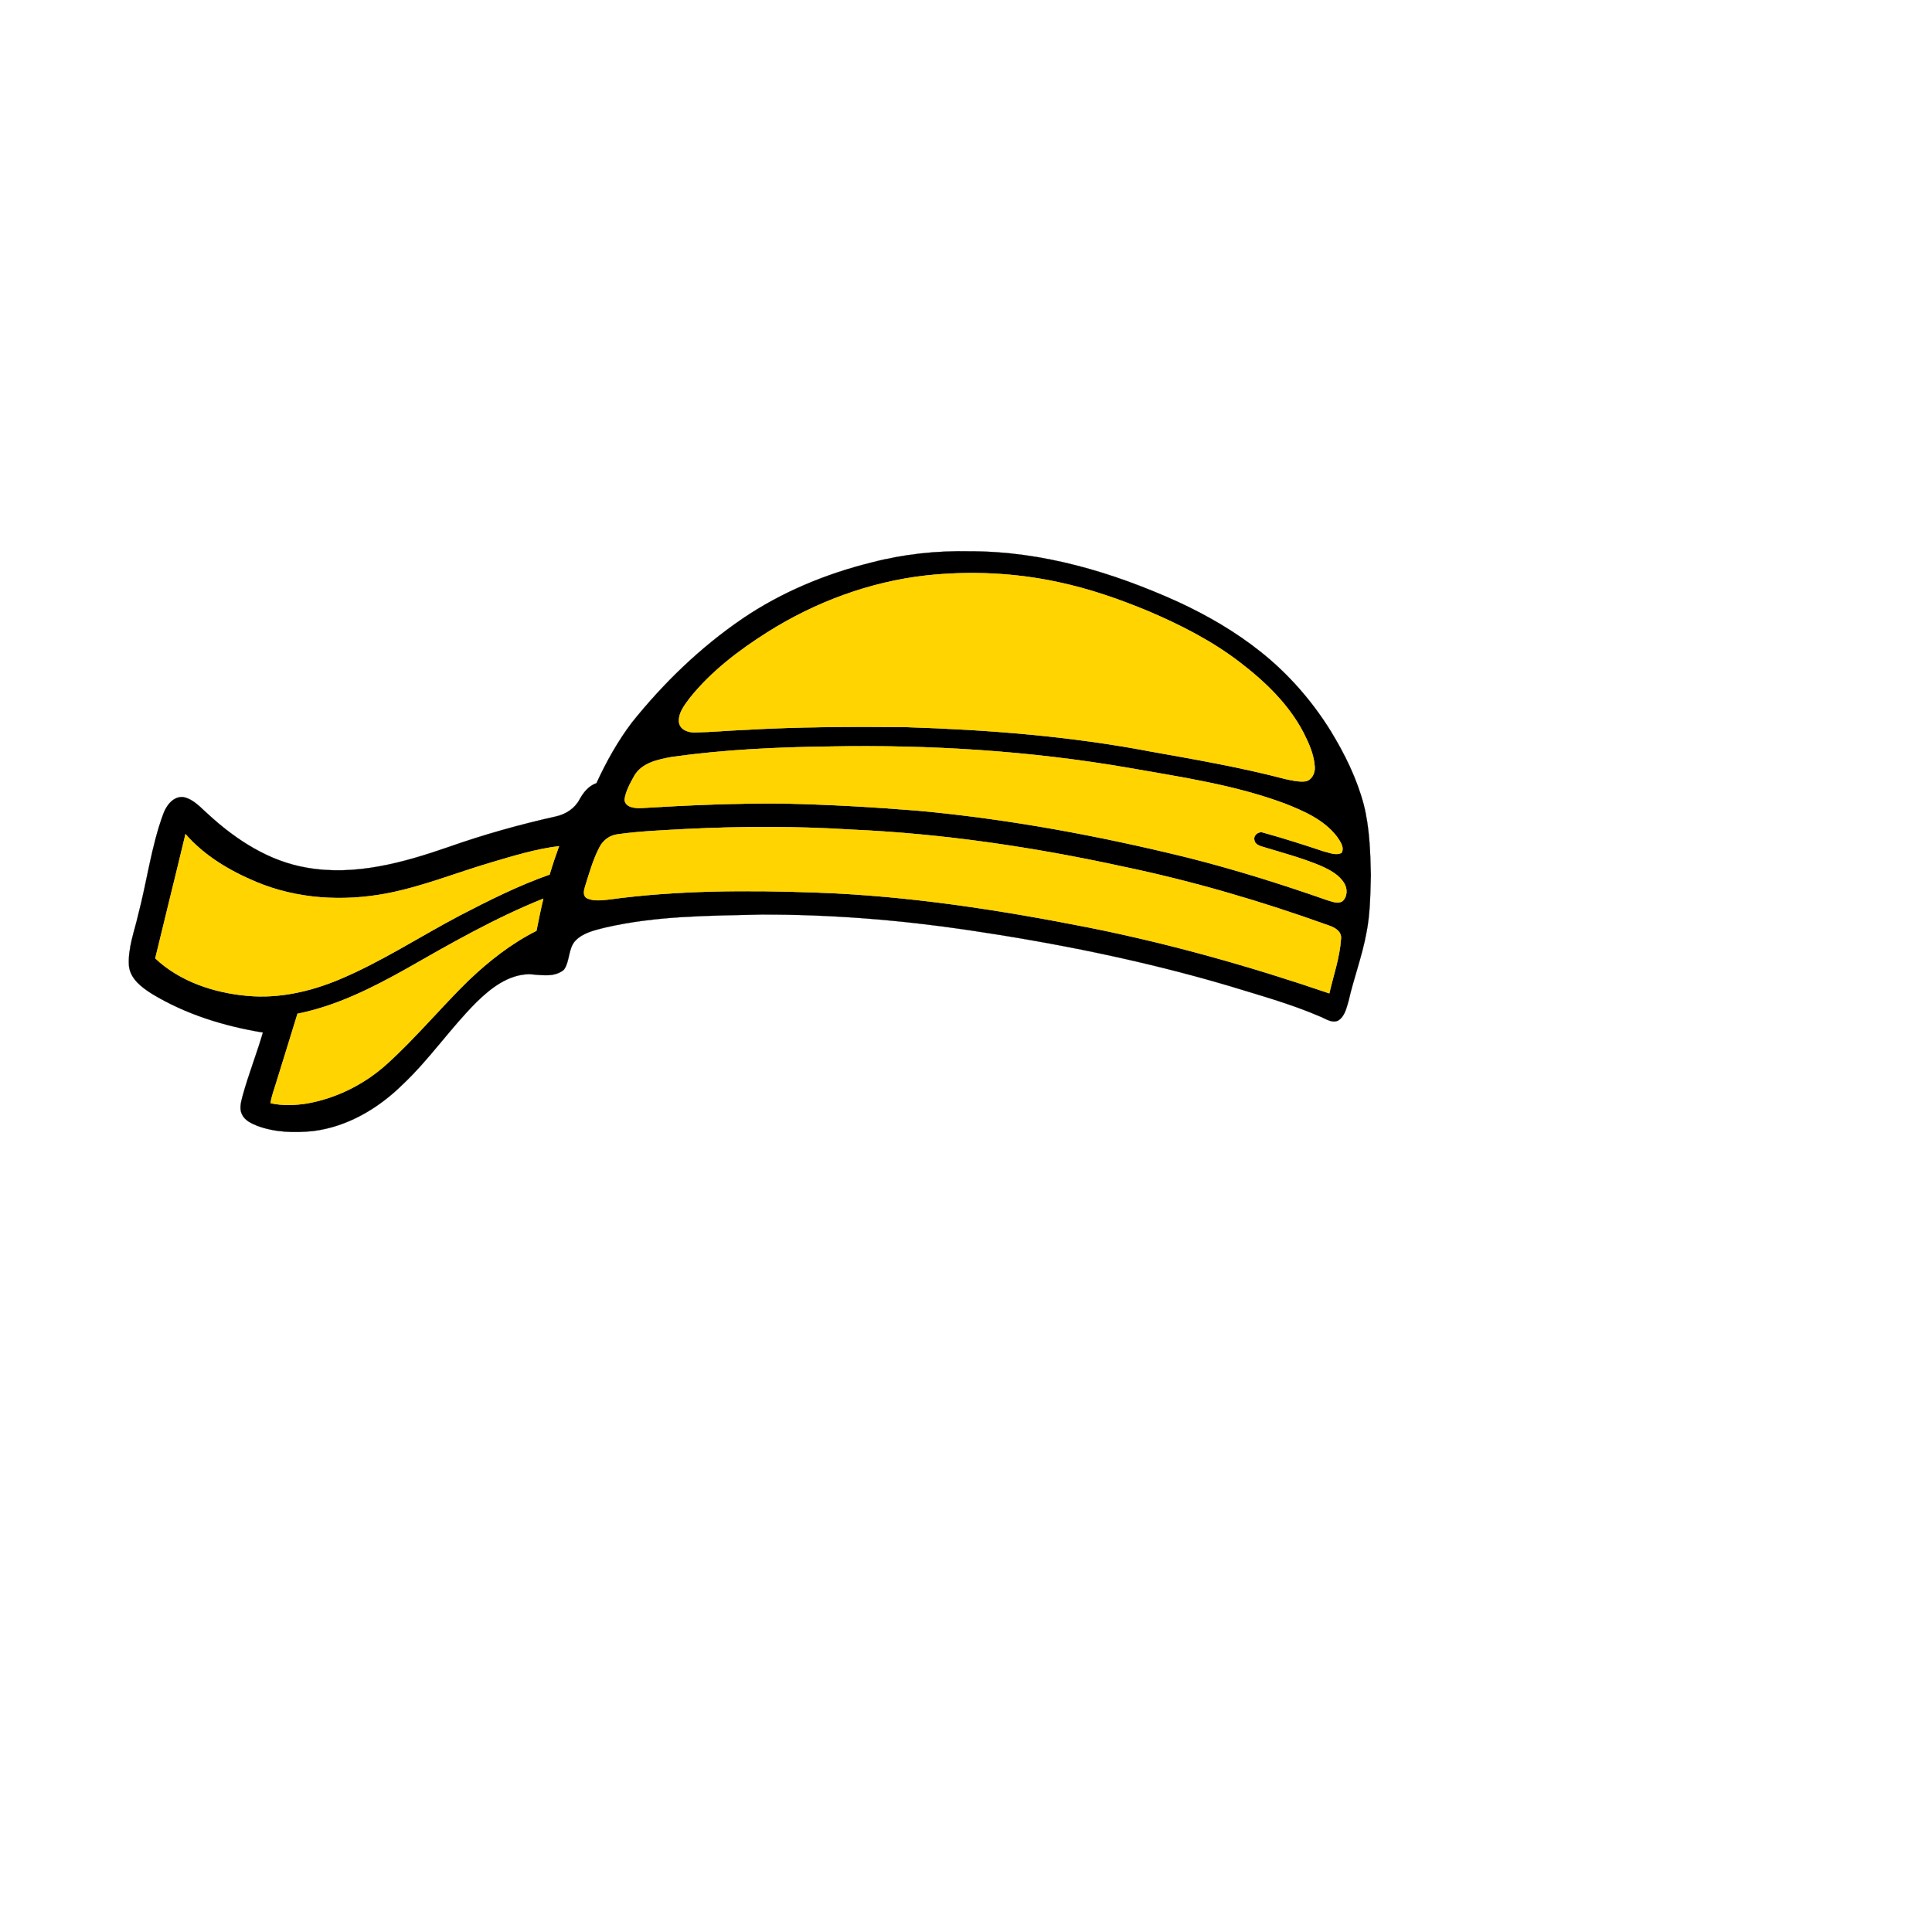
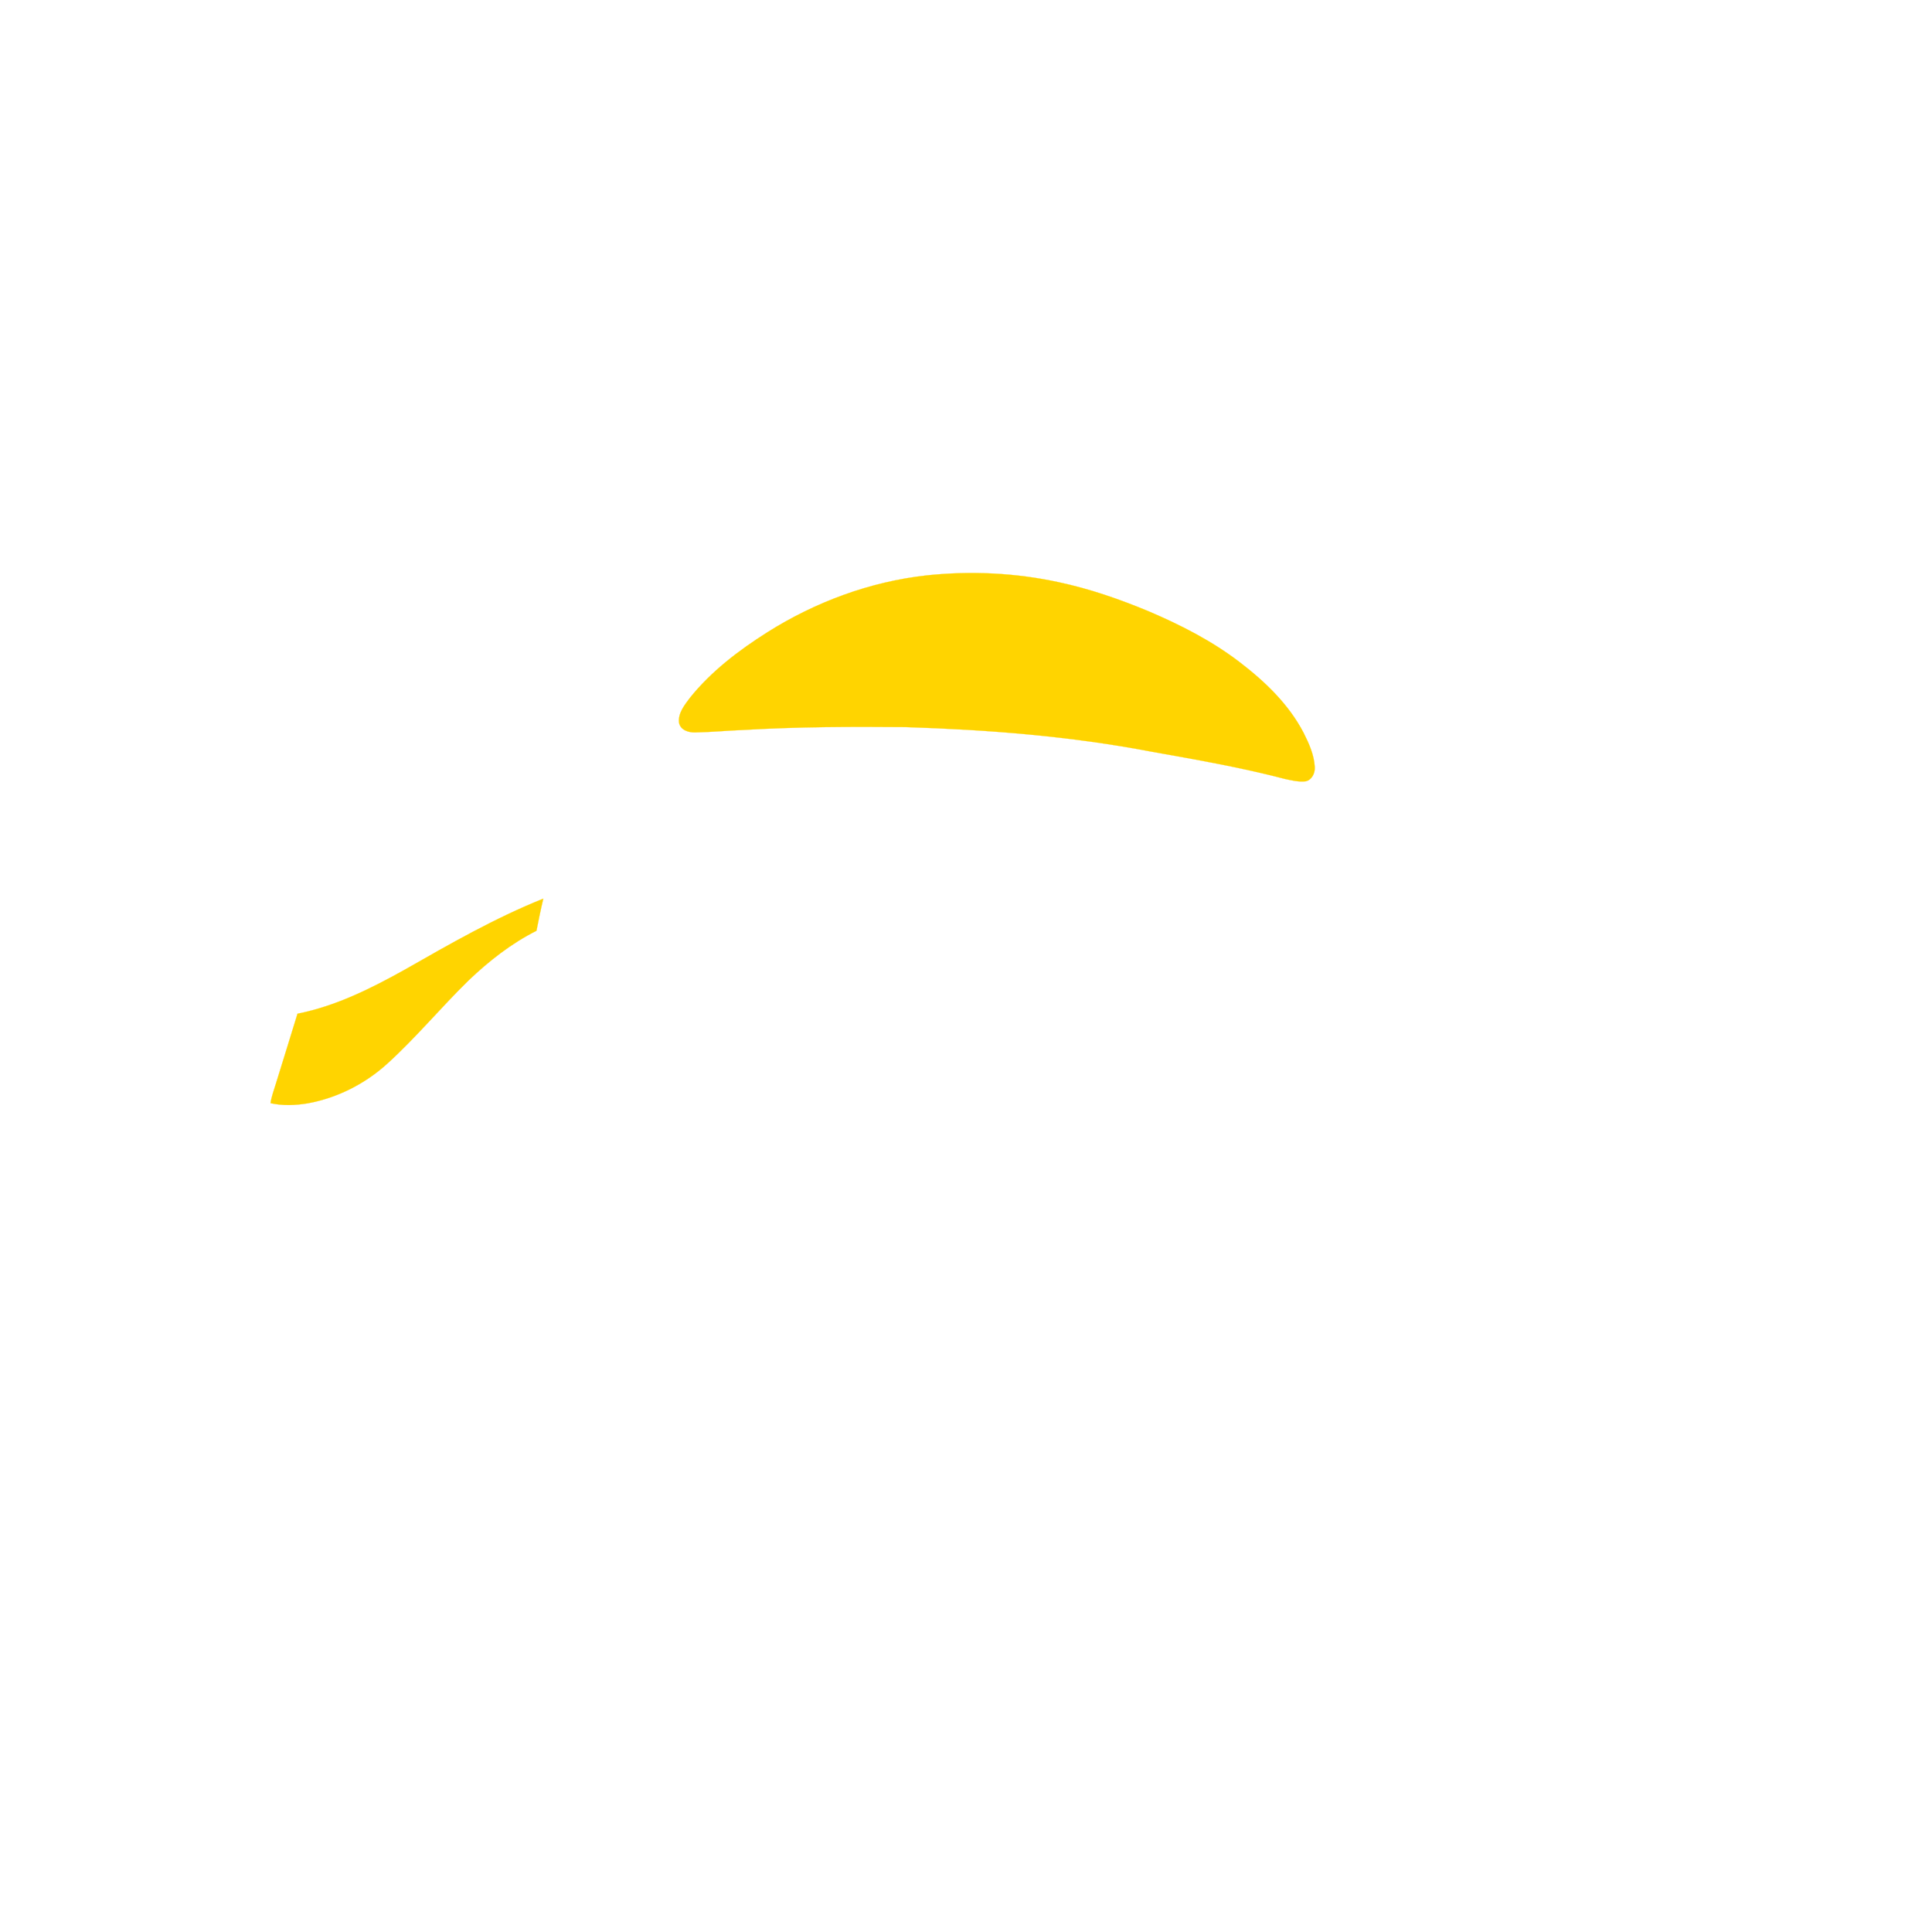
<svg xmlns="http://www.w3.org/2000/svg" width="1000pt" height="1000pt" viewBox="0 0 1000 1000" version="1.1">
-   <path fill="#000000" stroke="#000000" stroke-width="0.094" opacity="1.00" d=" M 451.08 291.15 C 467.67 286.81 484.85 284.98 501.98 285.35 C 539.31 285.30 575.80 296.16 609.57 311.45 C 624.79 318.47 639.42 326.94 652.54 337.41 C 666.86 348.78 679.06 362.75 688.71 378.27 C 695.99 390.17 702.23 402.83 705.84 416.35 C 708.88 428.31 709.27 440.72 709.55 452.99 C 709.25 463.07 709.22 473.23 707.19 483.14 C 705.00 494.99 700.71 506.31 698.03 518.04 C 696.93 521.74 696.07 526.23 692.46 528.33 C 689.11 529.67 685.99 527.17 683.00 526.02 C 667.69 519.46 651.60 515.04 635.71 510.16 C 591.64 497.17 546.49 488.12 501.07 481.38 C 465.64 476.13 429.83 473.26 394.01 473.37 C 366.95 473.98 339.54 473.97 313.03 480.14 C 307.68 481.49 301.83 482.77 297.84 486.87 C 294.00 491.02 295.05 497.44 291.89 501.92 C 286.90 506.11 279.92 504.60 273.99 504.22 C 263.12 504.37 254.08 511.41 246.66 518.67 C 233.11 532.19 222.34 548.22 208.38 561.36 C 195.80 573.76 179.69 583.28 161.95 585.44 C 152.35 586.41 142.39 586.13 133.26 582.77 C 130.17 581.52 126.73 579.98 125.24 576.78 C 123.76 573.78 124.77 570.39 125.54 567.35 C 128.58 556.22 132.87 545.49 136.09 534.42 C 116.00 531.14 96.10 524.99 78.62 514.39 C 73.36 511.06 67.52 506.72 66.76 500.06 C 66.08 490.90 69.56 482.17 71.55 473.39 C 76.09 456.10 78.30 438.19 84.48 421.36 C 86.08 416.93 89.70 411.97 95.00 412.59 C 100.45 413.74 104.13 418.35 108.16 421.83 C 122.40 434.88 139.41 445.84 158.75 449.11 C 183.70 453.52 208.73 446.54 232.16 438.41 C 250.37 432.00 268.99 426.77 287.84 422.57 C 292.82 421.47 297.43 418.49 299.89 413.94 C 301.91 410.25 304.60 406.79 308.73 405.36 C 313.78 394.36 319.73 383.69 327.04 374.02 C 343.45 353.53 362.55 335.06 384.27 320.24 C 404.48 306.49 427.40 297.02 451.08 291.15 M 479.50 297.84 C 450.27 301.10 422.05 311.58 397.21 327.24 C 382.41 336.61 368.18 347.42 357.14 361.15 C 354.38 364.87 350.95 369.01 351.45 373.93 C 352.06 377.89 356.48 379.25 359.94 379.09 C 368.36 378.95 376.75 378.11 385.16 377.80 C 412.96 376.16 440.82 376.10 468.66 376.34 C 511.27 377.68 553.96 381.01 595.88 389.04 C 619.07 393.17 642.30 397.21 665.10 403.18 C 668.60 403.94 672.20 404.83 675.82 404.40 C 679.03 403.71 680.74 400.11 680.52 397.05 C 680.19 390.73 677.53 384.83 674.72 379.27 C 667.08 364.61 654.94 352.94 641.97 342.98 C 627.58 331.88 611.28 323.56 594.63 316.45 C 579.52 310.16 563.98 304.75 547.95 301.35 C 525.53 296.48 502.31 295.41 479.50 297.84 M 429.31 386.39 C 402.16 386.74 374.97 388.00 348.06 391.75 C 340.89 393.05 332.43 394.64 328.38 401.42 C 326.21 405.36 323.87 409.46 323.25 413.96 C 323.68 418.02 328.70 418.36 331.88 418.24 C 356.55 416.74 381.26 415.68 405.98 415.92 C 429.24 416.43 452.49 417.75 475.69 419.65 C 522.45 423.98 568.73 432.59 614.31 443.78 C 638.91 449.97 663.14 457.57 687.07 465.96 C 689.50 466.62 692.25 467.90 694.69 466.59 C 697.42 464.36 697.57 460.07 695.77 457.20 C 693.13 452.77 688.33 450.29 683.79 448.23 C 674.05 444.13 663.82 441.40 653.72 438.35 C 651.88 437.79 649.54 437.03 649.25 434.81 C 648.65 432.27 651.46 430.08 653.84 430.95 C 664.41 433.86 674.85 437.22 685.25 440.68 C 688.18 441.36 691.54 442.95 694.44 441.40 C 695.96 438.39 693.57 435.42 691.98 433.02 C 685.30 424.34 674.90 419.81 665.00 415.91 C 638.98 406.23 611.36 402.25 584.15 397.44 C 533.06 388.62 481.11 385.40 429.31 386.39 M 354.96 429.10 C 343.22 429.76 331.43 430.18 319.77 431.82 C 315.78 432.26 312.23 434.80 310.39 438.35 C 306.99 444.77 305.05 451.83 302.87 458.73 C 302.22 460.78 301.50 463.80 303.94 464.99 C 307.42 466.54 311.38 465.96 315.06 465.60 C 350.83 460.71 387.05 460.70 423.06 461.99 C 470.20 463.68 516.95 470.90 563.18 480.01 C 605.54 488.44 647.19 500.21 688.05 514.16 C 690.20 504.79 693.47 495.57 694.09 485.92 C 694.56 482.09 690.84 480.03 687.76 479.03 C 653.10 466.55 617.66 456.15 581.59 448.61 C 535.31 438.53 488.28 431.51 440.92 429.41 C 412.31 427.61 383.59 427.67 354.96 429.10 M 96.01 431.73 C 90.89 453.19 85.51 474.59 80.36 496.05 C 93.13 508.07 110.75 513.88 127.96 515.42 C 144.38 516.96 160.81 513.19 175.88 506.85 C 197.52 497.74 217.22 484.79 237.94 473.87 C 253.07 466.01 268.38 458.33 284.49 452.66 C 285.95 447.71 287.60 442.82 289.36 437.97 C 277.37 439.43 265.78 443.00 254.23 446.41 C 236.06 451.76 218.40 459.00 199.73 462.52 C 177.37 466.71 153.65 465.33 132.55 456.45 C 118.94 450.74 105.78 442.97 96.01 431.73 M 209.73 501.78 C 192.17 511.59 173.87 520.74 153.99 524.70 C 150.33 536.70 146.57 548.67 142.88 560.66 C 141.85 564.08 140.55 567.44 140.02 570.99 C 146.33 572.39 152.91 572.13 159.26 571.08 C 174.57 568.30 188.99 560.98 200.49 550.52 C 215.35 537.03 228.16 521.50 242.50 507.49 C 253.02 497.46 264.63 488.32 277.67 481.77 C 278.79 476.21 279.87 470.65 281.22 465.14 C 256.31 475.13 232.99 488.51 209.73 501.78 Z" />
  <path fill="#ffd400" stroke="#ffd400" stroke-width="0.094" opacity="1.00" d=" M 479.50 297.84 C 502.31 295.41 525.53 296.48 547.95 301.35 C 563.98 304.75 579.52 310.16 594.63 316.45 C 611.28 323.56 627.58 331.88 641.97 342.98 C 654.94 352.94 667.08 364.61 674.72 379.27 C 677.53 384.83 680.19 390.73 680.52 397.05 C 680.74 400.11 679.03 403.71 675.82 404.40 C 672.20 404.83 668.60 403.94 665.10 403.18 C 642.30 397.21 619.07 393.17 595.88 389.04 C 553.96 381.01 511.27 377.68 468.66 376.34 C 440.82 376.10 412.96 376.16 385.16 377.80 C 376.75 378.11 368.36 378.95 359.94 379.09 C 356.48 379.25 352.06 377.89 351.45 373.93 C 350.95 369.01 354.38 364.87 357.14 361.15 C 368.18 347.42 382.41 336.61 397.21 327.24 C 422.05 311.58 450.27 301.10 479.50 297.84 Z" />
-   <path fill="#ffd400" stroke="#ffd400" stroke-width="0.094" opacity="1.00" d=" M 429.31 386.39 C 481.11 385.40 533.06 388.62 584.15 397.44 C 611.36 402.25 638.98 406.23 665.00 415.91 C 674.90 419.81 685.30 424.34 691.98 433.02 C 693.57 435.42 695.96 438.39 694.44 441.40 C 691.54 442.95 688.18 441.36 685.25 440.68 C 674.85 437.22 664.41 433.86 653.84 430.95 C 651.46 430.08 648.65 432.27 649.25 434.81 C 649.54 437.03 651.88 437.79 653.72 438.35 C 663.82 441.40 674.05 444.13 683.79 448.23 C 688.33 450.29 693.13 452.77 695.77 457.20 C 697.57 460.07 697.42 464.36 694.69 466.59 C 692.25 467.90 689.50 466.62 687.07 465.96 C 663.14 457.57 638.91 449.97 614.31 443.78 C 568.73 432.59 522.45 423.98 475.69 419.65 C 452.49 417.75 429.24 416.43 405.98 415.92 C 381.26 415.68 356.55 416.74 331.88 418.24 C 328.70 418.36 323.68 418.02 323.25 413.96 C 323.87 409.46 326.21 405.36 328.38 401.42 C 332.43 394.64 340.89 393.05 348.06 391.75 C 374.97 388.00 402.16 386.74 429.31 386.39 Z" />
-   <path fill="#ffd400" stroke="#ffd400" stroke-width="0.094" opacity="1.00" d=" M 354.96 429.10 C 383.59 427.67 412.31 427.61 440.92 429.41 C 488.28 431.51 535.31 438.53 581.59 448.61 C 617.66 456.15 653.10 466.55 687.76 479.03 C 690.84 480.03 694.56 482.09 694.09 485.92 C 693.47 495.57 690.20 504.79 688.05 514.16 C 647.19 500.21 605.54 488.44 563.18 480.01 C 516.95 470.90 470.20 463.68 423.06 461.99 C 387.05 460.70 350.83 460.71 315.06 465.60 C 311.38 465.96 307.42 466.54 303.94 464.99 C 301.50 463.80 302.22 460.78 302.87 458.73 C 305.05 451.83 306.99 444.77 310.39 438.35 C 312.23 434.80 315.78 432.26 319.77 431.82 C 331.43 430.18 343.22 429.76 354.96 429.10 Z" />
-   <path fill="#ffd400" stroke="#ffd400" stroke-width="0.094" opacity="1.00" d=" M 96.01 431.73 C 105.78 442.97 118.94 450.74 132.55 456.45 C 153.65 465.33 177.37 466.71 199.73 462.52 C 218.40 459.00 236.06 451.76 254.23 446.41 C 265.78 443.00 277.37 439.43 289.36 437.97 C 287.60 442.82 285.95 447.71 284.49 452.66 C 268.38 458.33 253.07 466.01 237.94 473.87 C 217.22 484.79 197.52 497.74 175.88 506.85 C 160.81 513.19 144.38 516.96 127.96 515.42 C 110.75 513.88 93.13 508.07 80.36 496.05 C 85.51 474.59 90.89 453.19 96.01 431.73 Z" />
  <path fill="#ffd400" stroke="#ffd400" stroke-width="0.094" opacity="1.00" d=" M 209.73 501.78 C 232.99 488.51 256.31 475.13 281.22 465.14 C 279.87 470.65 278.79 476.21 277.67 481.77 C 264.63 488.32 253.02 497.46 242.50 507.49 C 228.16 521.50 215.35 537.03 200.49 550.52 C 188.99 560.98 174.57 568.30 159.26 571.08 C 152.91 572.13 146.33 572.39 140.02 570.99 C 140.55 567.44 141.85 564.08 142.88 560.66 C 146.57 548.67 150.33 536.70 153.99 524.70 C 173.87 520.74 192.17 511.59 209.73 501.78 Z" />
</svg>